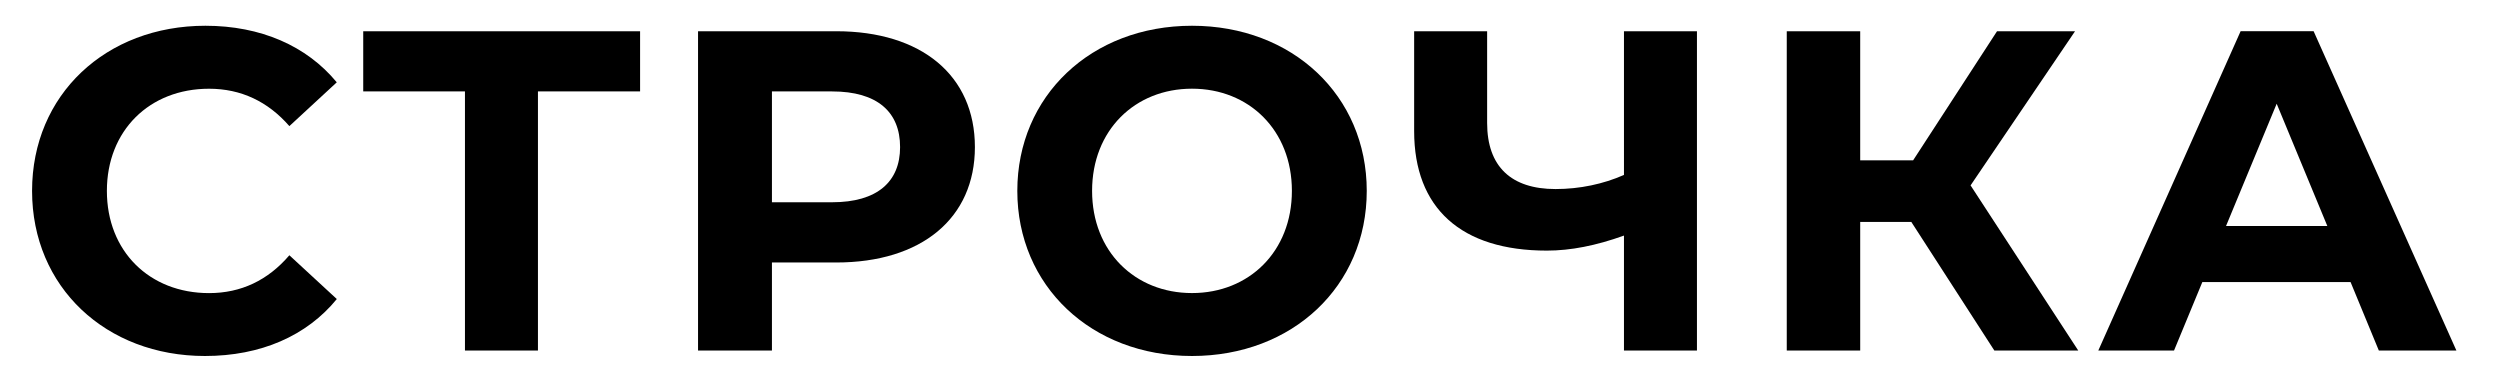
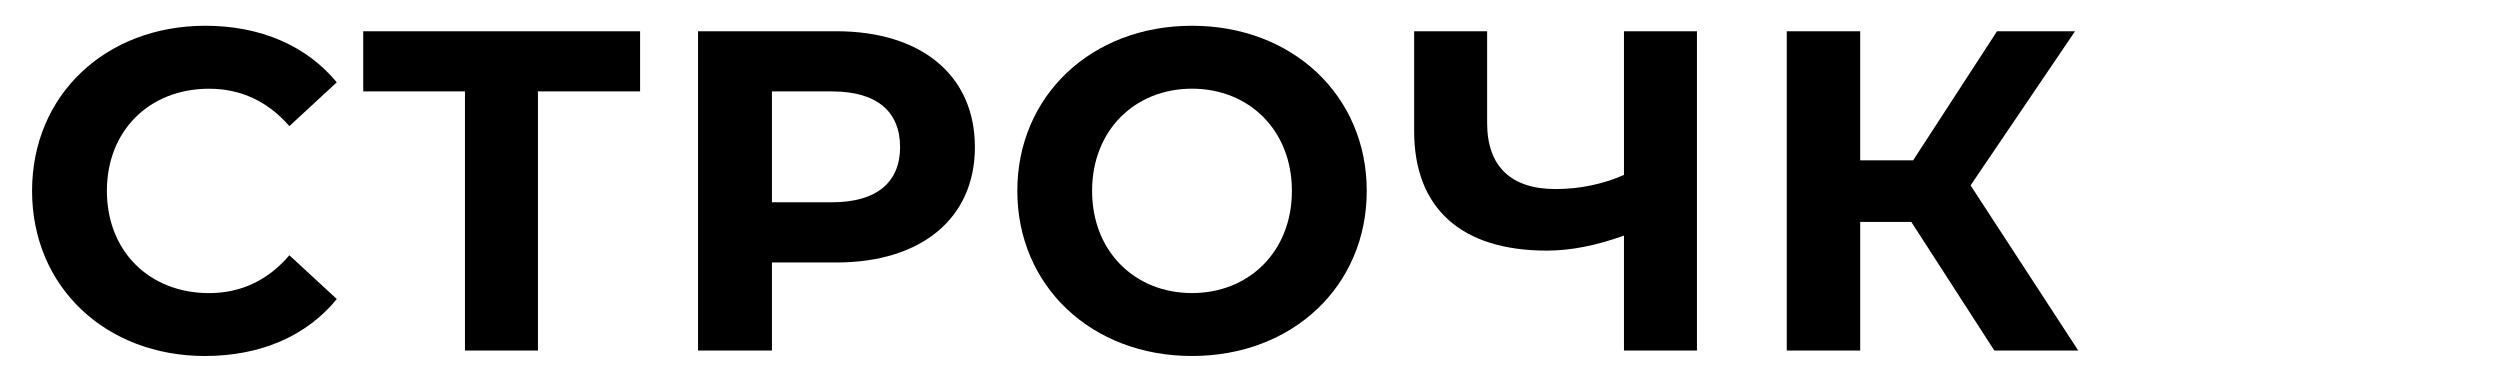
<svg xmlns="http://www.w3.org/2000/svg" version="1.1" id="Слой_1" x="0px" y="0px" viewBox="0 0 601.83 91.9" style="enable-background:new 0 0 601.83 91.9;" xml:space="preserve">
  <style type="text/css"> .st0{fill:#009BBF;} .st1{clip-path:url(#SVGID_00000175307003186223378250000001218974494180803456_);} .st2{clip-path:url(#SVGID_00000089537177453409687300000002117271738802284451_);} .st3{clip-path:url(#SVGID_00000036947178120389153730000001848127520004805264_);} .st4{fill:#FFFFFF;} .st5{clip-path:url(#SVGID_00000057118451330334090430000013425221243901708691_);} .st6{clip-path:url(#SVGID_00000173864851334653198860000001826645933345689532_);} .st7{fill:#171516;} .st8{opacity:0.1;clip-path:url(#SVGID_00000149339579432623514530000007324224404339064739_);} .st9{clip-path:url(#SVGID_00000046318870484395616600000007659501174451722408_);} .st10{clip-path:url(#SVGID_00000043438568497543631400000006056688309059648447_);} .st11{clip-path:url(#SVGID_00000144311475019892271590000001058914305677108897_);} .st12{clip-path:url(#SVGID_00000150797697293042352460000010444465690356870555_);} .st13{fill:#090305;} .st14{clip-path:url(#SVGID_00000084514311782645480770000001325661581207215771_);} .st15{clip-path:url(#SVGID_00000049903637836359139390000014070774754843713471_);} .st16{opacity:0.1;clip-path:url(#SVGID_00000098933687200642843430000009027807625002904752_);} .st17{clip-path:url(#SVGID_00000049934023266359222600000011160277673085263037_);} .st18{clip-path:url(#SVGID_00000068674108260153478160000009089426339956972954_);} .st19{clip-path:url(#SVGID_00000121252945055739060130000007612236148966863282_);} .st20{clip-path:url(#SVGID_00000166669616357766472780000014177797043024112523_);} .st21{opacity:0.1;clip-path:url(#SVGID_00000119815581092478261430000008609058200624480944_);} .st22{clip-path:url(#SVGID_00000152254687120633146420000009737800063624496789_);} .st23{opacity:0.1;clip-path:url(#SVGID_00000042694306877004936430000017867059791939294623_);} .st24{clip-path:url(#SVGID_00000083048832105246037850000001476001881257922969_);} .st25{clip-path:url(#SVGID_00000078756275048997935170000014601469064464427174_);} .st26{clip-path:url(#SVGID_00000179636405266990883420000008487387839264189609_);} .st27{clip-path:url(#SVGID_00000129918450499883372250000011935934429987889054_);} .st28{clip-path:url(#SVGID_00000039855130648902512470000007849495819720637312_);} .st29{clip-path:url(#SVGID_00000142139443382268445350000001700196513807486876_);} .st30{clip-path:url(#SVGID_00000114766035543060406650000006000567938455132834_);} .st31{opacity:0.1;clip-path:url(#SVGID_00000159449228922510769140000006311333683013308298_);} .st32{clip-path:url(#SVGID_00000132061677398288232100000008397768126611455391_);} .st33{clip-path:url(#SVGID_00000029765737422549642020000007818072792648933511_);} .st34{clip-path:url(#SVGID_00000129919811583286442550000011078760084313277587_);} .st35{clip-path:url(#SVGID_00000038406377946027078800000018225828278766904480_);} .st36{clip-path:url(#SVGID_00000109733885862843068390000016706572271172167865_);} .st37{clip-path:url(#SVGID_00000124860167138338652660000007613982445747311750_);} .st38{opacity:0.6;clip-path:url(#SVGID_00000040575868662226985430000005187130062470740159_);} .st39{clip-path:url(#SVGID_00000160175145953625732900000007139361983905496227_);} .st40{clip-path:url(#SVGID_00000156580471309611942660000000112799618356176025_);} .st41{clip-path:url(#SVGID_00000062167889053086752010000014431556743412426161_);} .st42{clip-path:url(#SVGID_00000044179103019431632760000005099862380699385514_);} .st43{clip-path:url(#SVGID_00000026868822573788443380000007115886445732395414_);} .st44{clip-path:url(#SVGID_00000008843291894478154050000007560640833566362789_);} .st45{clip-path:url(#SVGID_00000011753285591098698240000001723154682811932085_);} .st46{clip-path:url(#SVGID_00000137844507414910021660000005140976543265954689_);} .st47{clip-path:url(#SVGID_00000094580314806063340370000008133696676010757011_);} .st48{fill:#00CFEB;} .st49{opacity:0.1;clip-path:url(#SVGID_00000112597943154910625400000003474631556021952686_);} .st50{clip-path:url(#SVGID_00000085955626201859359820000015376211398989393565_);} .st51{clip-path:url(#SVGID_00000013908962496052420950000013611825185063738279_);} .st52{clip-path:url(#SVGID_00000000218798478951773040000018069804802160053393_);} .st53{filter:url(#Adobe_OpacityMaskFilter);} .st54{clip-path:url(#SVGID_00000093149004387108543060000010468983561197186182_);fill:url(#SVGID_00000116921395533968146330000016106218138367885228_);} .st55{clip-path:url(#SVGID_00000093149004387108543060000010468983561197186182_);mask:url(#SVGID_00000145053087203283289260000016778925522237010846_);} .st56{filter:url(#Adobe_OpacityMaskFilter_00000164515822090620854720000001757390695424883074_);} .st57{clip-path:url(#SVGID_00000086682769872292184600000007384770411961586829_);fill:url(#SVGID_00000042716198590817136810000003881456116173552050_);} .st58{clip-path:url(#SVGID_00000086682769872292184600000007384770411961586829_);mask:url(#SVGID_00000141448807283939514400000017886633128157758337_);} .st59{fill:#312F30;} .st60{filter:url(#Adobe_OpacityMaskFilter_00000072976258775846877710000014606023607177506449_);} .st61{clip-path:url(#SVGID_00000124153057653005258530000004646236264186665866_);fill:url(#SVGID_00000105389976499319648110000016208322214908248254_);} .st62{clip-path:url(#SVGID_00000124153057653005258530000004646236264186665866_);mask:url(#SVGID_00000008147404083552686500000008611489462617721260_);} .st63{filter:url(#Adobe_OpacityMaskFilter_00000054265479196529473800000009457131379730969262_);} .st64{clip-path:url(#SVGID_00000124153057653005258530000004646236264186665866_);fill:url(#SVGID_00000034066155533437237180000009909403173180061373_);} .st65{clip-path:url(#SVGID_00000124153057653005258530000004646236264186665866_);mask:url(#SVGID_00000058568546294943469690000014763486312300510630_);} .st66{filter:url(#Adobe_OpacityMaskFilter_00000003096312365300552590000009353210112718133158_);} .st67{clip-path:url(#SVGID_00000124153057653005258530000004646236264186665866_);fill:url(#SVGID_00000025432295190453689010000018064724011772245913_);} .st68{clip-path:url(#SVGID_00000124153057653005258530000004646236264186665866_);mask:url(#SVGID_00000021116133748900291750000011189864132477393543_);} .st69{opacity:0.2;clip-path:url(#SVGID_00000124153057653005258530000004646236264186665866_);} .st70{clip-path:url(#SVGID_00000057868422336903952910000007188664799073013687_);} .st71{fill:#00EAFF;} .st72{clip-path:url(#SVGID_00000023259125487713514280000017789946247783712416_);} .st73{clip-path:url(#SVGID_00000124153057653005258530000004646236264186665866_);} .st74{clip-path:url(#SVGID_00000127744461077252373370000009512942083955852182_);} .st75{clip-path:url(#SVGID_00000005250902312055105320000008732575236212664474_);} .st76{clip-path:url(#SVGID_00000097477551931526924510000010955280258247869584_);} .st77{clip-path:url(#SVGID_00000015323109989280883170000016507999264886929853_);} .st78{clip-path:url(#SVGID_00000048488855851055534850000017145862917222429072_);} .st79{opacity:0.1;clip-path:url(#SVGID_00000139289051806003451400000000358540724740662168_);} .st80{clip-path:url(#SVGID_00000176026064241398938130000015141865766812885176_);} .st81{clip-path:url(#SVGID_00000065070691372002328720000001491383281449777577_);} .st82{clip-path:url(#SVGID_00000148660396768256112220000014144161611978614662_);} .st83{clip-path:url(#SVGID_00000083075099217450357250000001425926628243272082_);} .st84{opacity:0.1;clip-path:url(#SVGID_00000058552212670021470120000018143945615035512481_);} .st85{clip-path:url(#SVGID_00000039099695066057805380000018349698637018460289_);} .st86{clip-path:url(#SVGID_00000031208914409010988950000016104367840671113112_);} .st87{clip-path:url(#SVGID_00000116199483712397604230000001963044265591716753_);} .st88{opacity:0.1;clip-path:url(#SVGID_00000010293215520026175710000014803634330828907429_);} .st89{clip-path:url(#SVGID_00000013888511246468559060000006685215307627548548_);} .st90{clip-path:url(#SVGID_00000082361364669219811610000015630886383879735952_);} .st91{clip-path:url(#SVGID_00000003814369763349788260000015949605715649809810_);} .st92{clip-path:url(#SVGID_00000023273379939768849060000002149637755278137000_);} .st93{opacity:0.1;clip-path:url(#SVGID_00000108279770935247782250000009665323577979237767_);} .st94{clip-path:url(#SVGID_00000141449532335314074850000003321286224071693715_);} .st95{clip-path:url(#SVGID_00000101823680074511076970000010889982420430252185_);} .st96{clip-path:url(#SVGID_00000035525634847409728160000010192180396268769937_);} .st97{fill:#FF7900;} .st98{clip-path:url(#SVGID_00000182489973657452418250000007445730957734278322_);} .st99{fill:#1A1A18;} .st100{fill:#FF7400;} .st101{fill:#00B250;} .st102{fill:#00A0E8;} .st103{clip-path:url(#SVGID_00000130606372969516096160000003669535688187646097_);} .st104{opacity:0.1;clip-path:url(#SVGID_00000069359958218037899190000009449671699544238766_);} .st105{clip-path:url(#SVGID_00000022535892041476218450000009032947300721937578_);} .st106{clip-path:url(#SVGID_00000088839915817753784810000011247636717621847697_);} .st107{clip-path:url(#SVGID_00000064350027904245428980000002029603664120244106_);} .st108{clip-path:url(#SVGID_00000000216763225325300960000011265929363218407604_);} .st109{opacity:0.6;clip-path:url(#SVGID_00000000216763225325300960000011265929363218407604_);} .st110{clip-path:url(#SVGID_00000030487676609252284710000001414378514503914884_);} .st111{clip-path:url(#SVGID_00000109729574537169858410000008514838713437047735_);} .st112{clip-path:url(#SVGID_00000049900350822418020260000014680394234234764165_);} .st113{clip-path:url(#SVGID_00000044178484461967784330000011260000033078588347_);} .st114{clip-path:url(#SVGID_00000166658549389010271750000000497304454818293893_);} .st115{clip-path:url(#SVGID_00000036945687650445841310000001307340786596571560_);} .st116{clip-path:url(#SVGID_00000147179646660630583350000016063662894900580527_);} .st117{clip-path:url(#SVGID_00000067957189175658811700000000326340424967051695_);} .st118{clip-path:url(#SVGID_00000108992597445225631010000018260351745021650845_);} .st119{clip-path:url(#SVGID_00000114766992350418433110000016583424282457984918_);} .st120{fill-rule:evenodd;clip-rule:evenodd;} .st121{fill:#FB4800;} .st122{clip-path:url(#SVGID_00000088850515668861395420000003895286500072137899_);} .st123{clip-path:url(#SVGID_00000101076097028419024000000002313228788329598627_);} .st124{fill-rule:evenodd;clip-rule:evenodd;fill:#FFB700;} .st125{fill-rule:evenodd;clip-rule:evenodd;fill:#C8007B;} .st126{fill-rule:evenodd;clip-rule:evenodd;fill:#2BA920;} .st127{fill-rule:evenodd;clip-rule:evenodd;fill:#0067B2;} .st128{fill-rule:evenodd;clip-rule:evenodd;fill:#008034;} .st129{fill-rule:evenodd;clip-rule:evenodd;fill:#792B7D;} .st130{fill-rule:evenodd;clip-rule:evenodd;fill:#F33700;} .st131{clip-path:url(#SVGID_00000096740145792050695320000001466174454633940147_);} .st132{clip-path:url(#SVGID_00000095315289600974750380000018257313856482212748_);} .st133{clip-path:url(#SVGID_00000097484281522439431730000006815937433827304629_);} .st134{clip-path:url(#SVGID_00000122705934407715478360000016801794527037694392_);} .st135{clip-path:url(#SVGID_00000127745090281068144080000006353457362082531005_);} .st136{clip-path:url(#SVGID_00000092452996962866210160000006706984504357184646_);} .st137{fill:#CC182C;} .st138{clip-path:url(#SVGID_00000052809226549582895000000015749223136383819446_);} .st139{clip-path:url(#SVGID_00000124878385349596299090000004116845521105232315_);} .st140{clip-path:url(#SVGID_00000106832529873781944560000016910428385518855571_);} .st141{clip-path:url(#SVGID_00000106860291516620246810000006884252208466471844_);} .st142{clip-path:url(#SVGID_00000137090878826805986720000006711646313110993808_);} .st143{clip-path:url(#SVGID_00000106833383270349883640000017247202475481437881_);} .st144{clip-path:url(#SVGID_00000036948417688622828900000002267250898272222613_);} .st145{clip-path:url(#SVGID_00000044872009737008791030000010102492436552763822_);} .st146{clip-path:url(#SVGID_00000019648619358201187280000009233083409136650660_);} .st147{clip-path:url(#SVGID_00000139983881094105705310000002182992524228645541_);} .st148{clip-path:url(#SVGID_00000055670894979406401370000003994042660877305498_);} .st149{clip-path:url(#SVGID_00000114774237987656401170000002086200473505679286_);} .st150{clip-path:url(#SVGID_00000115497884152747633060000010165619510206698924_);} .st151{clip-path:url(#SVGID_00000129206442581608076520000007235070214345495213_);} .st152{clip-path:url(#SVGID_00000164484681651632088510000008755376352759143308_);} .st153{clip-path:url(#SVGID_00000128470737125789825510000016026357132766823812_);} .st154{clip-path:url(#SVGID_00000115491577147391351760000015306327990587593400_);} .st155{clip-path:url(#SVGID_00000088129991082399818030000009012541866459726473_);} .st156{clip-path:url(#SVGID_00000106869876522744287030000006301396673229102003_);} .st157{clip-path:url(#SVGID_00000121237673962666632620000000854136317932417453_);} .st158{clip-path:url(#SVGID_00000175302480161375932580000010642611327053543581_);} .st159{clip-path:url(#SVGID_00000058573213016731997820000000199559691675681930_);} .st160{clip-path:url(#SVGID_00000138556876189832922310000003884744079939965116_);} .st161{clip-path:url(#SVGID_00000166675395531985500080000011729964612423169950_);} .st162{clip-path:url(#SVGID_00000116930193177152848680000000171785675923192999_);} .st163{clip-path:url(#SVGID_00000111879960785833603740000009936486357384999861_);} .st164{clip-path:url(#SVGID_00000078751377403650802800000006044786105125585553_);} .st165{clip-path:url(#SVGID_00000060026391275353832910000013412600562881283760_);} .st166{clip-path:url(#SVGID_00000062176926007843283940000009503434748121364399_);} .st167{clip-path:url(#SVGID_00000117661036890952084780000013117191325203092369_);} .st168{clip-path:url(#SVGID_00000078014248673642247310000004497354314313652926_);} .st169{clip-path:url(#SVGID_00000071548034047527136950000001126213804073938101_);} .st170{clip-path:url(#SVGID_00000002348404665518315930000009214335767181369004_);} .st171{clip-path:url(#SVGID_00000090273415731209598250000005819364240356909759_);} .st172{clip-path:url(#SVGID_00000163754564117599211780000011885007698364837768_);} .st173{clip-path:url(#SVGID_00000116954528984699752650000015308852366386768039_);} .st174{clip-path:url(#SVGID_00000120549606737133317410000013165689662720225183_);} .st175{clip-path:url(#SVGID_00000158029028817919877230000016294110713127063944_);} .st176{clip-path:url(#SVGID_00000043455462792602660980000000851558693651600062_);} .st177{clip-path:url(#SVGID_00000111155398959461581890000007415109655637160849_);} .st178{opacity:0.1;clip-path:url(#SVGID_00000098918593191660135090000004523571849522461084_);} .st179{clip-path:url(#SVGID_00000043448562302262054800000009186081655487394477_);} .st180{clip-path:url(#SVGID_00000028326952499662129710000003640966335062767790_);} .st181{clip-path:url(#SVGID_00000119828344868008938050000008515691768220016310_);} .st182{clip-path:url(#SVGID_00000183969159109112142530000004575696200598089606_);} .st183{clip-path:url(#SVGID_00000072993790907666762630000002833972447970834073_);} .st184{fill:#008B94;} .st185{fill:#0063AF;} .st186{clip-path:url(#SVGID_00000176036343939555445760000018023215000974317470_);} .st187{clip-path:url(#SVGID_00000095327926106926968150000016956991481357160837_);} .st188{clip-path:url(#SVGID_00000155857852178749845350000017515908986133455512_);} .st189{clip-path:url(#SVGID_00000105408710656893204020000008437907130863482813_);} .st190{clip-path:url(#SVGID_00000082348887046150806630000000002187898104669864_);} .st191{clip-path:url(#SVGID_00000067211174389370429140000015288459985396685735_);} .st192{clip-path:url(#SVGID_00000114069892279120994410000003249709841622510244_);} .st193{clip-path:url(#SVGID_00000056387899451840655750000001552054959478255517_);} .st194{opacity:0.95;clip-path:url(#SVGID_00000160166428385430919390000013845904848783606699_);} .st195{clip-path:url(#SVGID_00000072982932405237776230000002088725915502646707_);} .st196{fill-rule:evenodd;clip-rule:evenodd;fill:#0277FA;} .st197{clip-path:url(#SVGID_00000160166428385430919390000013845904848783606699_);} .st198{fill:#0277FA;} .st199{fill-rule:evenodd;clip-rule:evenodd;fill:#1A1A1A;} .st200{clip-path:url(#SVGID_00000158010285547545393180000014979611336203262381_);} .st201{clip-path:url(#SVGID_00000174566518013077579020000003816847329856483209_);} .st202{clip-path:url(#SVGID_00000116913654636144651430000007833394324120390038_);} .st203{clip-path:url(#SVGID_00000044891233995141121830000003322084786926428336_);} .st204{opacity:0.1;clip-path:url(#SVGID_00000034771948310537200860000007714795537874110899_);} .st205{clip-path:url(#SVGID_00000048471100882870190490000002693331528736310958_);} .st206{clip-path:url(#SVGID_00000164494360719328973290000014095605142611740599_);} .st207{clip-path:url(#SVGID_00000137820667532623527650000009796221794522154381_);} .st208{fill:#70BA6F;} .st209{clip-path:url(#SVGID_00000165218200600262990890000001376019165125013418_);} .st210{clip-path:url(#SVGID_00000062193248980732575950000014839063065792339117_);} .st211{clip-path:url(#SVGID_00000110468108815835908060000006478428682903367607_);} .st212{clip-path:url(#SVGID_00000069392964696788598510000014079337759232380337_);} .st213{clip-path:url(#SVGID_00000134959854458129890970000015794918615594677435_);} .st214{clip-path:url(#SVGID_00000101816170605527984510000013991970592477841599_);} .st215{clip-path:url(#SVGID_00000140717824518867890670000003192314287042570382_);} .st216{clip-path:url(#SVGID_00000100340303403203163160000010580749547334119857_);} .st217{clip-path:url(#SVGID_00000104677645072427220310000008776271780689300907_);} .st218{clip-path:url(#SVGID_00000065789687523617432390000008867341327653657758_);} .st219{clip-path:url(#SVGID_00000122708535797361215530000006301057867029171864_);} .st220{clip-path:url(#SVGID_00000013190500171044634780000004545181204821709242_);} .st221{fill:#3B3A39;} .st222{clip-path:url(#SVGID_00000000222407496808808090000001283314202733927086_);} .st223{clip-path:url(#SVGID_00000137110773030746910090000010665263242389751963_);} .st224{fill:#A3A3A3;} .st225{clip-path:url(#SVGID_00000159450242505234325900000000977762671361060505_);} .st226{clip-path:url(#SVGID_00000113329215582786177300000003996349323237969538_);} .st227{clip-path:url(#SVGID_00000106148370382672401820000008978574960354512814_);} .st228{clip-path:url(#SVGID_00000076562488215287277780000013106439078861942203_);} .st229{clip-path:url(#SVGID_00000023996549395521970330000014314249734858497215_);} .st230{clip-path:url(#SVGID_00000173131483009876944940000003511534823155263392_);} .st231{clip-path:url(#SVGID_00000155841389185299993490000016127567998526099113_);} .st232{clip-path:url(#SVGID_00000113325434653369764620000000455610046854298284_);} .st233{clip-path:url(#SVGID_00000009580609993228630220000009747319815053330365_);} .st234{clip-path:url(#SVGID_00000175280435582140493190000014908575012706436258_);} .st235{clip-path:url(#SVGID_00000101085213767652766540000008382526236305324729_);} .st236{clip-path:url(#SVGID_00000146465554009215922370000017805366983441914516_);} .st237{opacity:0.6;clip-path:url(#SVGID_00000183240532835448262270000006919730022778915996_);} .st238{clip-path:url(#SVGID_00000183230103252716652960000011958508083569915050_);} .st239{clip-path:url(#SVGID_00000088813908157443078950000012935845218313238172_);} .st240{clip-path:url(#SVGID_00000169515806578830443090000009847016900447850687_);} .st241{clip-path:url(#SVGID_00000016044150544762839400000013958735252660728723_);} .st242{clip-path:url(#SVGID_00000024723433603096239200000013901489230877162681_);} .st243{clip-path:url(#SVGID_00000138575336525146535640000004822327227946108037_);} .st244{clip-path:url(#SVGID_00000009590978224404610700000013241846770527907982_);} .st245{clip-path:url(#SVGID_00000060025591977746964780000008578291216296040378_);} .st246{clip-path:url(#SVGID_00000042004757052529137850000013906462656185837208_);} .st247{clip-path:url(#SVGID_00000086668953325964390660000017036369899430246016_);} .st248{clip-path:url(#SVGID_00000150812842733034027480000008012656980303061661_);} .st249{clip-path:url(#SVGID_00000067932719197049024500000004895711620620445628_);} .st250{clip-path:url(#SVGID_00000173845630237150986680000016781433871429248679_);} .st251{clip-path:url(#SVGID_00000178200372851470672020000005804252493670037928_);} .st252{clip-path:url(#SVGID_00000041288090973877548510000015718562975388822189_);} .st253{clip-path:url(#SVGID_00000097467772736873530480000001300080465355268794_);} .st254{clip-path:url(#SVGID_00000149359932649559025570000002866838607865935235_);} .st255{clip-path:url(#SVGID_00000134211627728891531980000006727198816778826423_);} .st256{clip-path:url(#SVGID_00000026868445457871290140000007745961725449417874_);} .st257{clip-path:url(#SVGID_00000021806070953680436760000012913726174529992636_);} .st258{fill:#6C3C73;} .st259{clip-path:url(#SVGID_00000016075355707137893160000002010462666835170950_);} .st260{clip-path:url(#SVGID_00000069383939991328845170000018070192261295253915_);} .st261{clip-path:url(#SVGID_00000116228796874886911180000017983785153118407823_);} .st262{clip-path:url(#SVGID_00000179619921337953451230000016291663981072828336_);} .st263{clip-path:url(#SVGID_00000078020877392217896340000009887477122294400902_);} .st264{clip-path:url(#SVGID_00000093858811637523735580000003017119471173258119_);} .st265{clip-path:url(#SVGID_00000152224894944468651830000001268395679675353268_);} .st266{fill:#03B9B0;} .st267{clip-path:url(#SVGID_00000013176983835970188900000012769138976183611027_);} .st268{clip-path:url(#SVGID_00000157308135344454692370000017715754916166498999_);} .st269{clip-path:url(#SVGID_00000103972874727317716930000006709488746220008379_);} .st270{clip-path:url(#SVGID_00000166660382313922750400000012579736374348705451_);} .st271{clip-path:url(#SVGID_00000130640343497772165050000005461336439657879450_);} .st272{clip-path:url(#SVGID_00000137109517195067532090000007253075409685395337_);} .st273{clip-path:url(#SVGID_00000181077019138249339260000008595031653213826473_);} .st274{clip-path:url(#SVGID_00000000197651384265414670000005690661156998363296_);} .st275{clip-path:url(#SVGID_00000174590000601694149930000000152037628774986664_);} .st276{clip-path:url(#SVGID_00000003090494158645719250000000314746982660670351_);} .st277{clip-path:url(#SVGID_00000171709218412465034650000006458903535118647193_);} .st278{clip-path:url(#SVGID_00000020386449068310134950000005364590334782902188_);} .st279{clip-path:url(#SVGID_00000101804731720838760780000006098517878934017462_);} .st280{clip-path:url(#SVGID_00000083786769083622936650000013644092017881983881_);} .st281{clip-path:url(#SVGID_00000123433742832971247190000010112146850047450552_);} .st282{clip-path:url(#SVGID_00000174585909401842175290000003749914187941285768_);} .st283{clip-path:url(#SVGID_00000034795732390113059400000003352220695492845450_);} .st284{clip-path:url(#SVGID_00000112594704504193448440000003931245886693851527_);} .st285{clip-path:url(#SVGID_00000106127863831068633470000011091345455772771512_);} .st286{clip-path:url(#SVGID_00000035491329709621069520000015142004539559628170_);} .st287{clip-path:url(#SVGID_00000088850401757752194150000004508491255377324990_);} .st288{clip-path:url(#SVGID_00000160172560746610223590000001482677452879148949_);} .st289{clip-path:url(#SVGID_00000111894856280071311840000016361143056054744758_);} .st290{clip-path:url(#SVGID_00000058568963749865800230000003937178996897630849_);} .st291{clip-path:url(#SVGID_00000175289936162578920340000008437128445792415890_);} .st292{clip-path:url(#SVGID_00000025418427001186910680000009686920740702276231_);} .st293{clip-path:url(#SVGID_00000102502901954076035680000001696206464561085600_);} .st294{clip-path:url(#SVGID_00000101784569702835224010000010495616094694811031_);} .st295{clip-path:url(#SVGID_00000158018469998738397070000015004914505594511782_);} .st296{fill:#874A90;} .st297{clip-path:url(#SVGID_00000021816013026082010770000014462159034447036809_);} .st298{clip-path:url(#SVGID_00000001650781367266468970000014855527576401707947_);} .st299{clip-path:url(#SVGID_00000126291919458557528680000009677914511010452367_);} .st300{clip-path:url(#SVGID_00000004508406132646107210000013664590644941004690_);} .st301{clip-path:url(#SVGID_00000130617290927927066590000009907635994139263159_);} .st302{clip-path:url(#SVGID_00000029737566323610350270000013866729488401242296_);} .st303{clip-path:url(#SVGID_00000129189380013722888230000016271454504917409713_);} .st304{clip-path:url(#SVGID_00000042738656887264573730000014540270291250078119_);} .st305{clip-path:url(#SVGID_00000138559847800661758390000013055352755248404369_);} .st306{clip-path:url(#SVGID_00000182505623016674410900000006533230034528942489_);} .st307{clip-path:url(#SVGID_00000176022557150139568980000010527055201013052301_);} .st308{clip-path:url(#SVGID_00000024688813940674046690000011661988633942939571_);} .st309{fill:#1C140C;} .st310{clip-path:url(#SVGID_00000170272231177006383280000014323536025250939805_);} .st311{clip-path:url(#SVGID_00000105389121779856793860000012515385712717097120_);} .st312{clip-path:url(#SVGID_00000156580133456552531770000001055254338576221855_);} .st313{fill:#E35834;} .st314{clip-path:url(#SVGID_00000000904246832857193820000011086368983733717690_);} .st315{fill:#E35A34;} .st316{clip-path:url(#SVGID_00000089536912309929438690000000942730441384597694_);} .st317{clip-path:url(#SVGID_00000023982306228003233280000017263472803860312976_);} .st318{clip-path:url(#SVGID_00000168118341212399030710000010132366262213470084_);} .st319{clip-path:url(#SVGID_00000124124863021472559420000009963767233256972727_);} .st320{clip-path:url(#SVGID_00000065755121185600641770000000787039506275955593_);} .st321{clip-path:url(#SVGID_00000000912280873982515810000005043467846519135640_);} .st322{fill:#4484E9;} .st323{clip-path:url(#SVGID_00000145755685670580111040000010356607343966313355_);} .st324{clip-path:url(#SVGID_00000112626557040524013230000006962618785517211288_);} .st325{clip-path:url(#SVGID_00000002359278172316756500000018028238928482947987_);} .st326{clip-path:url(#SVGID_00000147180405471053705380000000207105185054949254_);} .st327{clip-path:url(#SVGID_00000027594140517131334150000010896109276322028479_);} .st328{clip-path:url(#SVGID_00000076602971696281722770000017838888344279762305_);} .st329{clip-path:url(#SVGID_00000081610033218145466410000012747760795231016377_);} .st330{clip-path:url(#SVGID_00000008835436811748839430000003331561504349510576_);} .st331{clip-path:url(#SVGID_00000094590105793585198220000009741836456880259480_);} .st332{clip-path:url(#SVGID_00000170265393429472731810000011023434100666030240_);} .st333{clip-path:url(#SVGID_00000171695214559712481560000005162798241312022163_);} .st334{clip-path:url(#SVGID_00000064313695054264101740000013735471505017321603_);} .st335{clip-path:url(#SVGID_00000077297562358373792710000002755740453327137702_);} .st336{clip-path:url(#SVGID_00000036244405287630603470000008430991405963423146_);} .st337{clip-path:url(#SVGID_00000013892646609553716290000007790038593106858424_);} .st338{clip-path:url(#SVGID_00000019649938287541477190000012179355104383460512_);} .st339{clip-path:url(#SVGID_00000142874675593281762210000016386938698184378003_);} .st340{clip-path:url(#SVGID_00000163780711295475245910000008795313708742186115_);} .st341{clip-path:url(#SVGID_00000061449390418008855640000012086036747586271650_);} .st342{clip-path:url(#SVGID_00000037675911335899564140000001238141987644533392_);} .st343{clip-path:url(#SVGID_00000014633936157099390490000008049606491225897885_);} .st344{clip-path:url(#SVGID_00000152971146986266602430000005049979205868639386_);} .st345{clip-path:url(#SVGID_00000116936710765405171180000004947761064550613892_);} .st346{clip-path:url(#SVGID_00000103947188323846928420000016696346541250393780_);} .st347{clip-path:url(#SVGID_00000104672383246597950080000007319121253551559824_);} .st348{clip-path:url(#SVGID_00000049941648427952791700000008170196850541732785_);} .st349{clip-path:url(#SVGID_00000093170765015420608260000014626102849734162565_);} .st350{clip-path:url(#SVGID_00000165916894011484266600000010126810454639224987_);} .st351{clip-path:url(#SVGID_00000029751021895515853210000012267100839643261588_);} .st352{clip-path:url(#SVGID_00000018221336843239834240000000151960972409950361_);} .st353{fill:#FE5D24;} .st354{clip-path:url(#SVGID_00000173881515769288400990000014371898395383556774_);} .st355{fill-rule:evenodd;clip-rule:evenodd;fill:#FE5D24;} .st356{clip-path:url(#SVGID_00000145055731612803228040000005889803378002993327_);} .st357{clip-path:url(#SVGID_00000042727836604745028650000017882456024746517153_);} .st358{clip-path:url(#SVGID_00000010287141182707784920000006346533325724653486_);} .st359{clip-path:url(#SVGID_00000000922977517400312280000007052534861625883301_);} .st360{clip-path:url(#SVGID_00000125581039200028417370000017825173484609599626_);} .st361{clip-path:url(#SVGID_00000106128500295311740110000014343076360927071632_);} .st362{clip-path:url(#SVGID_00000026122261350781655130000006148840399925303445_);} .st363{clip-path:url(#SVGID_00000129891803427125968800000010299289634661335219_);} .st364{clip-path:url(#SVGID_00000024693424576598114450000007490129720624435092_);} .st365{clip-path:url(#SVGID_00000057115875061000783740000005668095837574504112_);} .st366{clip-path:url(#SVGID_00000053514673496731342480000009696857586179624597_);} .st367{clip-path:url(#SVGID_00000114051269469890255630000015424263297300481161_);} .st368{clip-path:url(#SVGID_00000032609010393170570530000016127537500308467363_);} .st369{clip-path:url(#SVGID_00000004526785131643512430000011818917738781189301_);} .st370{clip-path:url(#SVGID_00000083796368164881130720000013608245121043233931_);} .st371{clip-path:url(#SVGID_00000018952323177093917270000001320819500179994013_);} .st372{clip-path:url(#SVGID_00000140725308041433338820000013057522867773284538_);} .st373{clip-path:url(#SVGID_00000055688481312804971300000017903832733740998296_);} .st374{clip-path:url(#SVGID_00000145765666072506242700000003959213867023045253_);} .st375{clip-path:url(#SVGID_00000046306255585936287940000005156088016758467730_);} .st376{clip-path:url(#SVGID_00000067213881731007267500000017644657225812583350_);} .st377{clip-path:url(#SVGID_00000079462420120153310320000010096376054064230529_);} .st378{clip-path:url(#SVGID_00000119091366198562549050000003948625632231287985_);} .st379{clip-path:url(#SVGID_00000103967512479885853960000013095032536828851366_);} .st380{clip-path:url(#SVGID_00000102535301691531723720000010123411488277868428_);} .st381{clip-path:url(#SVGID_00000132768093693617637990000013451977280688165276_);} .st382{clip-path:url(#SVGID_00000131337355569596998630000011374599626727562157_);} .st383{fill:#FF6B4E;} .st384{clip-path:url(#SVGID_00000136379365471003517960000005429534934735666620_);} .st385{clip-path:url(#SVGID_00000115483139718528809000000016368194344512842114_);} .st386{clip-path:url(#SVGID_00000177475919893329957420000002374348942389991306_);} .st387{clip-path:url(#SVGID_00000140723382945805623690000010760137690603049354_);} .st388{clip-path:url(#SVGID_00000047765086379922198920000004387461824185662617_);} .st389{clip-path:url(#SVGID_00000127741512948697520270000005327608078430254229_);} .st390{clip-path:url(#SVGID_00000083060749955947865890000003409104130250778807_);} .st391{clip-path:url(#SVGID_00000044168818025256840050000009811436983652026811_);} .st392{clip-path:url(#SVGID_00000085245387371003717620000000008046426853181350_);} .st393{clip-path:url(#SVGID_00000057835373992045555180000004654179811753356963_);} .st394{clip-path:url(#SVGID_00000022558920776386301990000015900330997559324850_);} .st395{fill:#0066C7;} .st396{clip-path:url(#SVGID_00000062900205529080392030000003725296547008310457_);} .st397{clip-path:url(#SVGID_00000004543153495922000830000007761179830524580765_);} .st398{fill:#181E54;} .st399{clip-path:url(#SVGID_00000160885628024350570900000005199093873429591455_);} .st400{clip-path:url(#SVGID_00000092427765673906996650000017367330678215030942_);} .st401{clip-path:url(#SVGID_00000020375119344752494780000008309944521353129601_);} .st402{clip-path:url(#SVGID_00000049199459216173743630000014765762327221829051_);} .st403{clip-path:url(#SVGID_00000172403372191766020570000001147035104236158341_);} .st404{clip-path:url(#SVGID_00000146474893426819249710000004319522457545083830_);} .st405{clip-path:url(#SVGID_00000034081849693810240520000005130112011442230456_);} .st406{clip-path:url(#SVGID_00000019635725795265335420000002423681971077879712_);} .st407{clip-path:url(#SVGID_00000021804608274631275700000012674601731627508147_);} .st408{clip-path:url(#SVGID_00000136412144544500326060000005259961114795760575_);} .st409{fill:#1D84E9;} .st410{fill:#0070CB;} .st411{clip-path:url(#SVGID_00000062890291285740201860000015104981899519118990_);} .st412{clip-path:url(#SVGID_00000122687019946228902090000016486380670622608562_);} .st413{fill-rule:evenodd;clip-rule:evenodd;fill:#FFFFFF;} .st414{fill:#1F1B20;} .st415{fill-rule:evenodd;clip-rule:evenodd;fill:#85A4A4;} .st416{fill-rule:evenodd;clip-rule:evenodd;fill:#DFFBFB;} .st417{fill-rule:evenodd;clip-rule:evenodd;fill:#2B2A29;} .st418{fill-rule:evenodd;clip-rule:evenodd;fill:#FDFDFD;} .st419{fill-rule:evenodd;clip-rule:evenodd;fill:#63B2E9;} .st420{fill-rule:evenodd;clip-rule:evenodd;fill:#10ADC6;} .st421{fill:#2B2A29;} .st422{clip-path:url(#SVGID_00000054253275357387572630000010399061490320233375_);} .st423{clip-path:url(#SVGID_00000094599329586574437370000000381820512744905902_);} .st424{fill:#DF3B39;} .st425{fill-rule:evenodd;clip-rule:evenodd;fill:#0000FE;} .st426{fill-rule:evenodd;clip-rule:evenodd;fill:#FE0100;} .st427{fill-rule:evenodd;clip-rule:evenodd;fill:#EE7E1B;} .st428{fill-rule:evenodd;clip-rule:evenodd;fill:#2F4795;} .st429{fill:#2F4795;} .st430{fill-rule:evenodd;clip-rule:evenodd;fill:#22A87A;} .st431{clip-path:url(#SVGID_00000119082282534226659930000017358090249349095582_);} .st432{clip-path:url(#SVGID_00000164510069547375192220000004585708862420464526_);} .st433{clip-path:url(#SVGID_00000124136909054411659120000013849630057761439138_);} .st434{clip-path:url(#SVGID_00000037679460420638611910000003908596340318356621_);} .st435{fill:#22A87A;} .st436{clip-path:url(#SVGID_00000174571600647047867120000016177188492056824462_);} .st437{clip-path:url(#SVGID_00000088845109526395435460000014088904997546913457_);} .st438{fill-rule:evenodd;clip-rule:evenodd;fill:#E11F23;} .st439{clip-path:url(#SVGID_00000090293727893602925870000010057770225519600813_);} .st440{clip-path:url(#SVGID_00000165197459016267806880000005468042773862707095_);} .st441{fill-rule:evenodd;clip-rule:evenodd;fill:#9C4FA4;} .st442{clip-path:url(#SVGID_00000127736298284367345580000000944804168005090970_);} .st443{clip-path:url(#SVGID_00000127006692874244815260000006471570169012757436_);} .st444{fill:#EE7E1B;} .st445{clip-path:url(#SVGID_00000130643228732251106460000004222804469047080577_);} .st446{clip-path:url(#SVGID_00000018237780740363802520000006767884584126041525_);} .st447{clip-path:url(#SVGID_00000011718577177901187100000015278077569594122686_);} .st448{clip-path:url(#SVGID_00000072959674544546998420000002739669599678331048_);} .st449{clip-path:url(#SVGID_00000178191792556040609120000002969602184118016644_);} .st450{clip-path:url(#SVGID_00000120538055642444915950000015881160065496767880_);} .st451{clip-path:url(#SVGID_00000142880037626525804050000009835890843866270897_);} .st452{clip-path:url(#SVGID_00000142866203038474192000000005188376690717620653_);} .st453{clip-path:url(#SVGID_00000127736624977697762070000015413985070729142181_);} .st454{clip-path:url(#SVGID_00000111193192296253270460000002071433891624422285_);} .st455{clip-path:url(#SVGID_00000007402857247911473640000005890330815077908867_);} .st456{clip-path:url(#SVGID_00000166662548836604462850000004527167587762960009_);} .st457{clip-path:url(#SVGID_00000022530707126808622780000016854355514166249866_);} .st458{clip-path:url(#SVGID_00000152223655072061011900000003671669737634165397_);} .st459{clip-path:url(#SVGID_00000010276459527533012050000005655998570655777170_);} .st460{clip-path:url(#SVGID_00000179616946841386157500000017693427313873176960_);} .st461{clip-path:url(#SVGID_00000145035521508554510750000008355363606917835682_);} .st462{fill:#393185;} .st463{fill:#E11F23;} .st464{fill:#FE0100;} .st465{clip-path:url(#SVGID_00000103236484010193485390000012034478923126824098_);} .st466{clip-path:url(#SVGID_00000142881717404536495260000002729656811210793128_);} .st467{clip-path:url(#SVGID_00000062880535012921397070000014059448359122014085_);} .st468{clip-path:url(#SVGID_00000142878952992555881240000015639323386746170540_);} .st469{clip-path:url(#SVGID_00000178909897559297421100000009662808910401998762_);} .st470{fill:#63B2E9;} .st471{clip-path:url(#SVGID_00000044886135996298226180000010360258779873800841_);} .st472{clip-path:url(#SVGID_00000127042105394319292710000004803053912515461261_);} .st473{clip-path:url(#SVGID_00000176725356996438536440000010365112247500434091_);} .st474{clip-path:url(#SVGID_00000109004468864189307950000002618643005647974562_);} .st475{clip-path:url(#SVGID_00000096057093063833259940000006677716628922385792_);} .st476{clip-path:url(#SVGID_00000058589582912800767080000011257605895376392853_);} .st477{fill:#9C4FA4;} .st478{clip-path:url(#SVGID_00000043453904023369701440000017839749176589745331_);} .st479{clip-path:url(#SVGID_00000003788722092339627380000006269448515525452466_);} .st480{clip-path:url(#SVGID_00000162323585238784190360000016205216382088920501_);} .st481{clip-path:url(#SVGID_00000046321616910183724400000016946339862935789225_);} .st482{clip-path:url(#SVGID_00000035514205047372416660000004381991565615122586_);} .st483{clip-path:url(#SVGID_00000078757499557565056600000004290558209091151022_);} .st484{clip-path:url(#SVGID_00000046319832694876665310000011738925279316012207_);} .st485{clip-path:url(#SVGID_00000069376124417793279260000009664441477992397953_);} .st486{clip-path:url(#SVGID_00000070095163438458564370000003243281370883623585_);} .st487{clip-path:url(#SVGID_00000013887444768717701420000015291971904947666084_);} .st488{fill:#2C599B;} .st489{clip-path:url(#SVGID_00000060008636614842613140000004100150016737200545_);} .st490{fill:#2177BB;} .st491{clip-path:url(#SVGID_00000174591697373774983060000001210116146989127810_);} .st492{clip-path:url(#SVGID_00000091708811082316370240000007059627919438113948_);} .st493{clip-path:url(#SVGID_00000077300083864851966290000003523926172691952531_);} .st494{clip-path:url(#SVGID_00000116919274958960735090000013220221370394116230_);} .st495{clip-path:url(#SVGID_00000116944961611096519010000011154272818310172094_);} .st496{clip-path:url(#SVGID_00000063619212737223569050000015221167192445623975_);} .st497{clip-path:url(#SVGID_00000179614048107575013580000015523715883726743949_);} .st498{clip-path:url(#SVGID_00000106123551977005551460000006758357834276365487_);} .st499{clip-path:url(#SVGID_00000146481984161244936780000009924430142698802309_);} .st500{clip-path:url(#SVGID_00000018941146562400790660000016435407099405707161_);} .st501{clip-path:url(#SVGID_00000074443210324545788830000000970724673042765743_);} .st502{clip-path:url(#SVGID_00000179624866664953823170000010641178392009514152_);} .st503{clip-path:url(#SVGID_00000133530379742741807670000015302992499562372283_);} .st504{clip-path:url(#SVGID_00000066485486312437183640000013695326595629166520_);} .st505{clip-path:url(#SVGID_00000155126596399960859760000014435254663317857208_);} .st506{clip-path:url(#SVGID_00000148618935383718182760000004899109767725566339_);} .st507{clip-path:url(#SVGID_00000002363596460948668960000001278509395241669257_);} .st508{clip-path:url(#SVGID_00000052819509413144130740000012044756891250779542_);} .st509{clip-path:url(#SVGID_00000109709632379632316270000002178679218793376945_);} .st510{clip-path:url(#SVGID_00000091706459941108083710000010123314457797291145_);} .st511{clip-path:url(#SVGID_00000000202517591876521500000007451812588321645493_);} .st512{clip-path:url(#SVGID_00000043449839691679175400000008806650396605801919_);} .st513{clip-path:url(#SVGID_00000070095001608439805570000004277136895596178308_);} .st514{fill:#131313;} .st515{clip-path:url(#SVGID_00000040540218397101148690000013943550602929514911_);} .st516{clip-path:url(#SVGID_00000124846692060763371850000017875582797709755048_);} .st517{clip-path:url(#SVGID_00000065056173571650579000000013523703232561818241_);} .st518{clip-path:url(#SVGID_00000053524641355309438960000017955716023417758648_);} .st519{clip-path:url(#SVGID_00000158751802948749970840000015362998923329991613_);} .st520{clip-path:url(#SVGID_00000075843613752643986980000011543100280210049726_);} .st521{clip-path:url(#SVGID_00000071533266192363213710000016094394677108215717_);} .st522{clip-path:url(#SVGID_00000039122040341190314490000003511803013297260426_);} .st523{clip-path:url(#SVGID_00000036959605641677361550000016389777769652034484_);} .st524{clip-path:url(#SVGID_00000143578664690599065130000010384774466073408437_);} .st525{clip-path:url(#SVGID_00000178885713873930686240000015046445849550008465_);} .st526{clip-path:url(#SVGID_00000087394469487493583610000010144479650965056948_);} .st527{clip-path:url(#SVGID_00000087384055817454668480000002553143835087071621_);} .st528{clip-path:url(#SVGID_00000086673769738852084950000012454289382978260616_);} .st529{clip-path:url(#SVGID_00000147917066574339502140000005226165233941700510_);} .st530{clip-path:url(#SVGID_00000155104984665065724300000007784099199075517839_);} .st531{clip-path:url(#SVGID_00000013896536562417829710000016679459097363745189_);} .st532{clip-path:url(#SVGID_00000180344672622721300200000004965525835121874343_);} .st533{clip-path:url(#SVGID_00000058550955474554763600000004110355439165780147_);} .st534{clip-path:url(#SVGID_00000134226863679227461260000002017804510874377605_);} .st535{clip-path:url(#SVGID_00000074416864841511185300000003747647159402344382_);} .st536{clip-path:url(#SVGID_00000171691495794769152780000004953187278870715320_);} .st537{clip-path:url(#SVGID_00000116948620806943516240000009925657450454184102_);} .st538{opacity:0.1;clip-path:url(#SVGID_00000005969157605434495360000009496495376151294640_);} .st539{clip-path:url(#SVGID_00000069359060901607448250000008953552151156519325_);} .st540{fill:#EC6139;} </style>
  <g>
    <g>
      <g>
        <path d="M7.72,45.95C7.72,22.78,25.51,6.2,49.45,6.2c13.29,0,24.38,4.83,31.62,13.62L69.66,30.36c-5.16-5.93-11.64-9-19.33-9 c-14.38,0-24.6,10.1-24.6,24.6c0,14.49,10.21,24.6,24.6,24.6c7.69,0,14.17-3.08,19.33-9.11l11.42,10.54 C73.83,80.87,62.74,85.7,49.34,85.7C25.51,85.7,7.72,69.12,7.72,45.95z" />
        <path d="M154.1,22.01h-24.6v62.37h-17.57V22.01H87.44V7.52h66.65V22.01z" />
        <path d="M234.69,35.41c0,17.13-12.85,27.78-33.38,27.78h-15.48v21.19h-17.79V7.52h33.27C221.84,7.52,234.69,18.17,234.69,35.41z M216.68,35.41c0-8.46-5.49-13.4-16.36-13.4h-14.49v26.68h14.49C211.19,48.69,216.68,43.75,216.68,35.41z" />
        <path d="M244.9,45.95c0-22.84,17.79-39.75,42.06-39.75c24.16,0,42.06,16.8,42.06,39.75c0,22.95-17.9,39.75-42.06,39.75 C262.69,85.7,244.9,68.79,244.9,45.95z M311,45.95c0-14.6-10.32-24.6-24.05-24.6s-24.05,9.99-24.05,24.6 c0,14.6,10.32,24.6,24.05,24.6S311,60.55,311,45.95z" />
        <path d="M408.51,7.52v76.87h-17.57V56.71c-6.7,2.42-12.85,3.62-18.56,3.62c-20.64,0-31.95-10.21-31.95-28.77V7.52H358v22.07 c0,10.54,5.82,15.92,16.47,15.92c5.82,0,11.53-1.21,16.47-3.4V7.52H408.51z" />
        <path d="M460.11,53.42h-12.3v30.97h-17.68V7.52h17.68v31.08h12.74l20.2-31.08h18.78l-25.15,37.11l25.92,39.75H480.1L460.11,53.42 z" />
-         <path d="M565.86,67.91h-35.69l-6.81,16.47h-18.23l34.26-76.87h17.57l34.37,76.87h-18.67L565.86,67.91z M560.26,54.4l-12.19-29.43 L535.88,54.4H560.26z" />
      </g>
    </g>
  </g>
</svg>